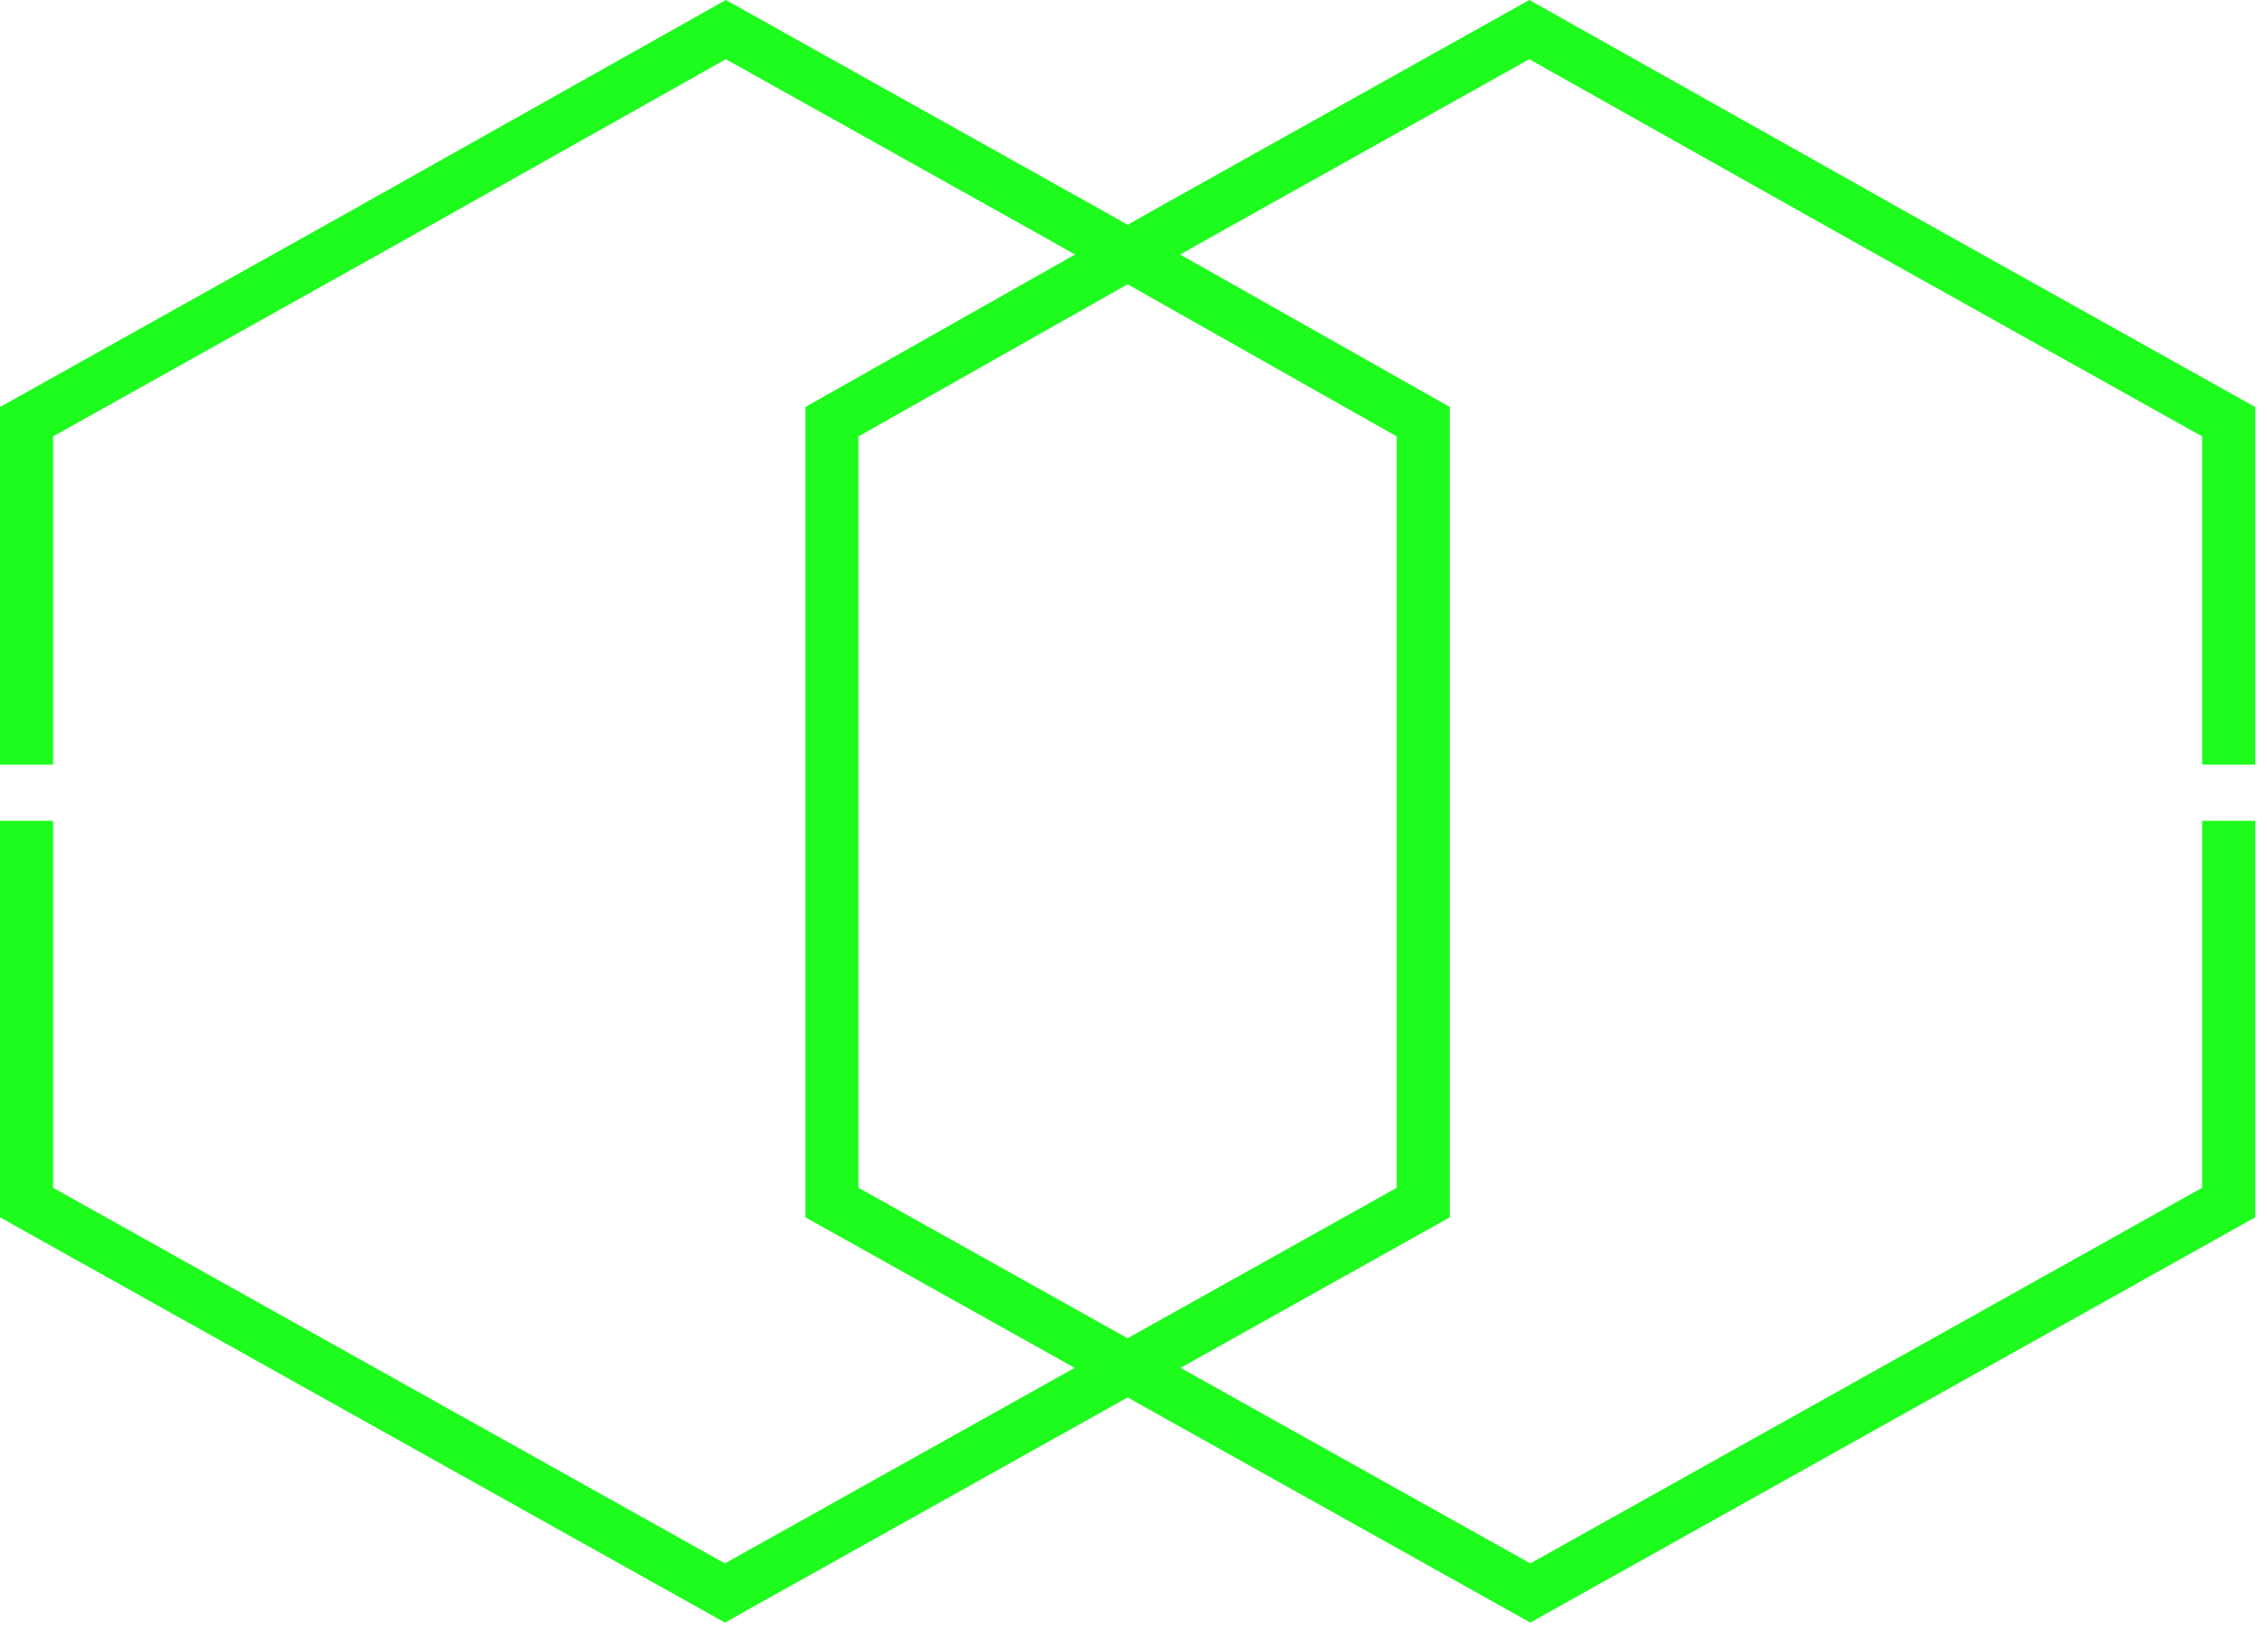
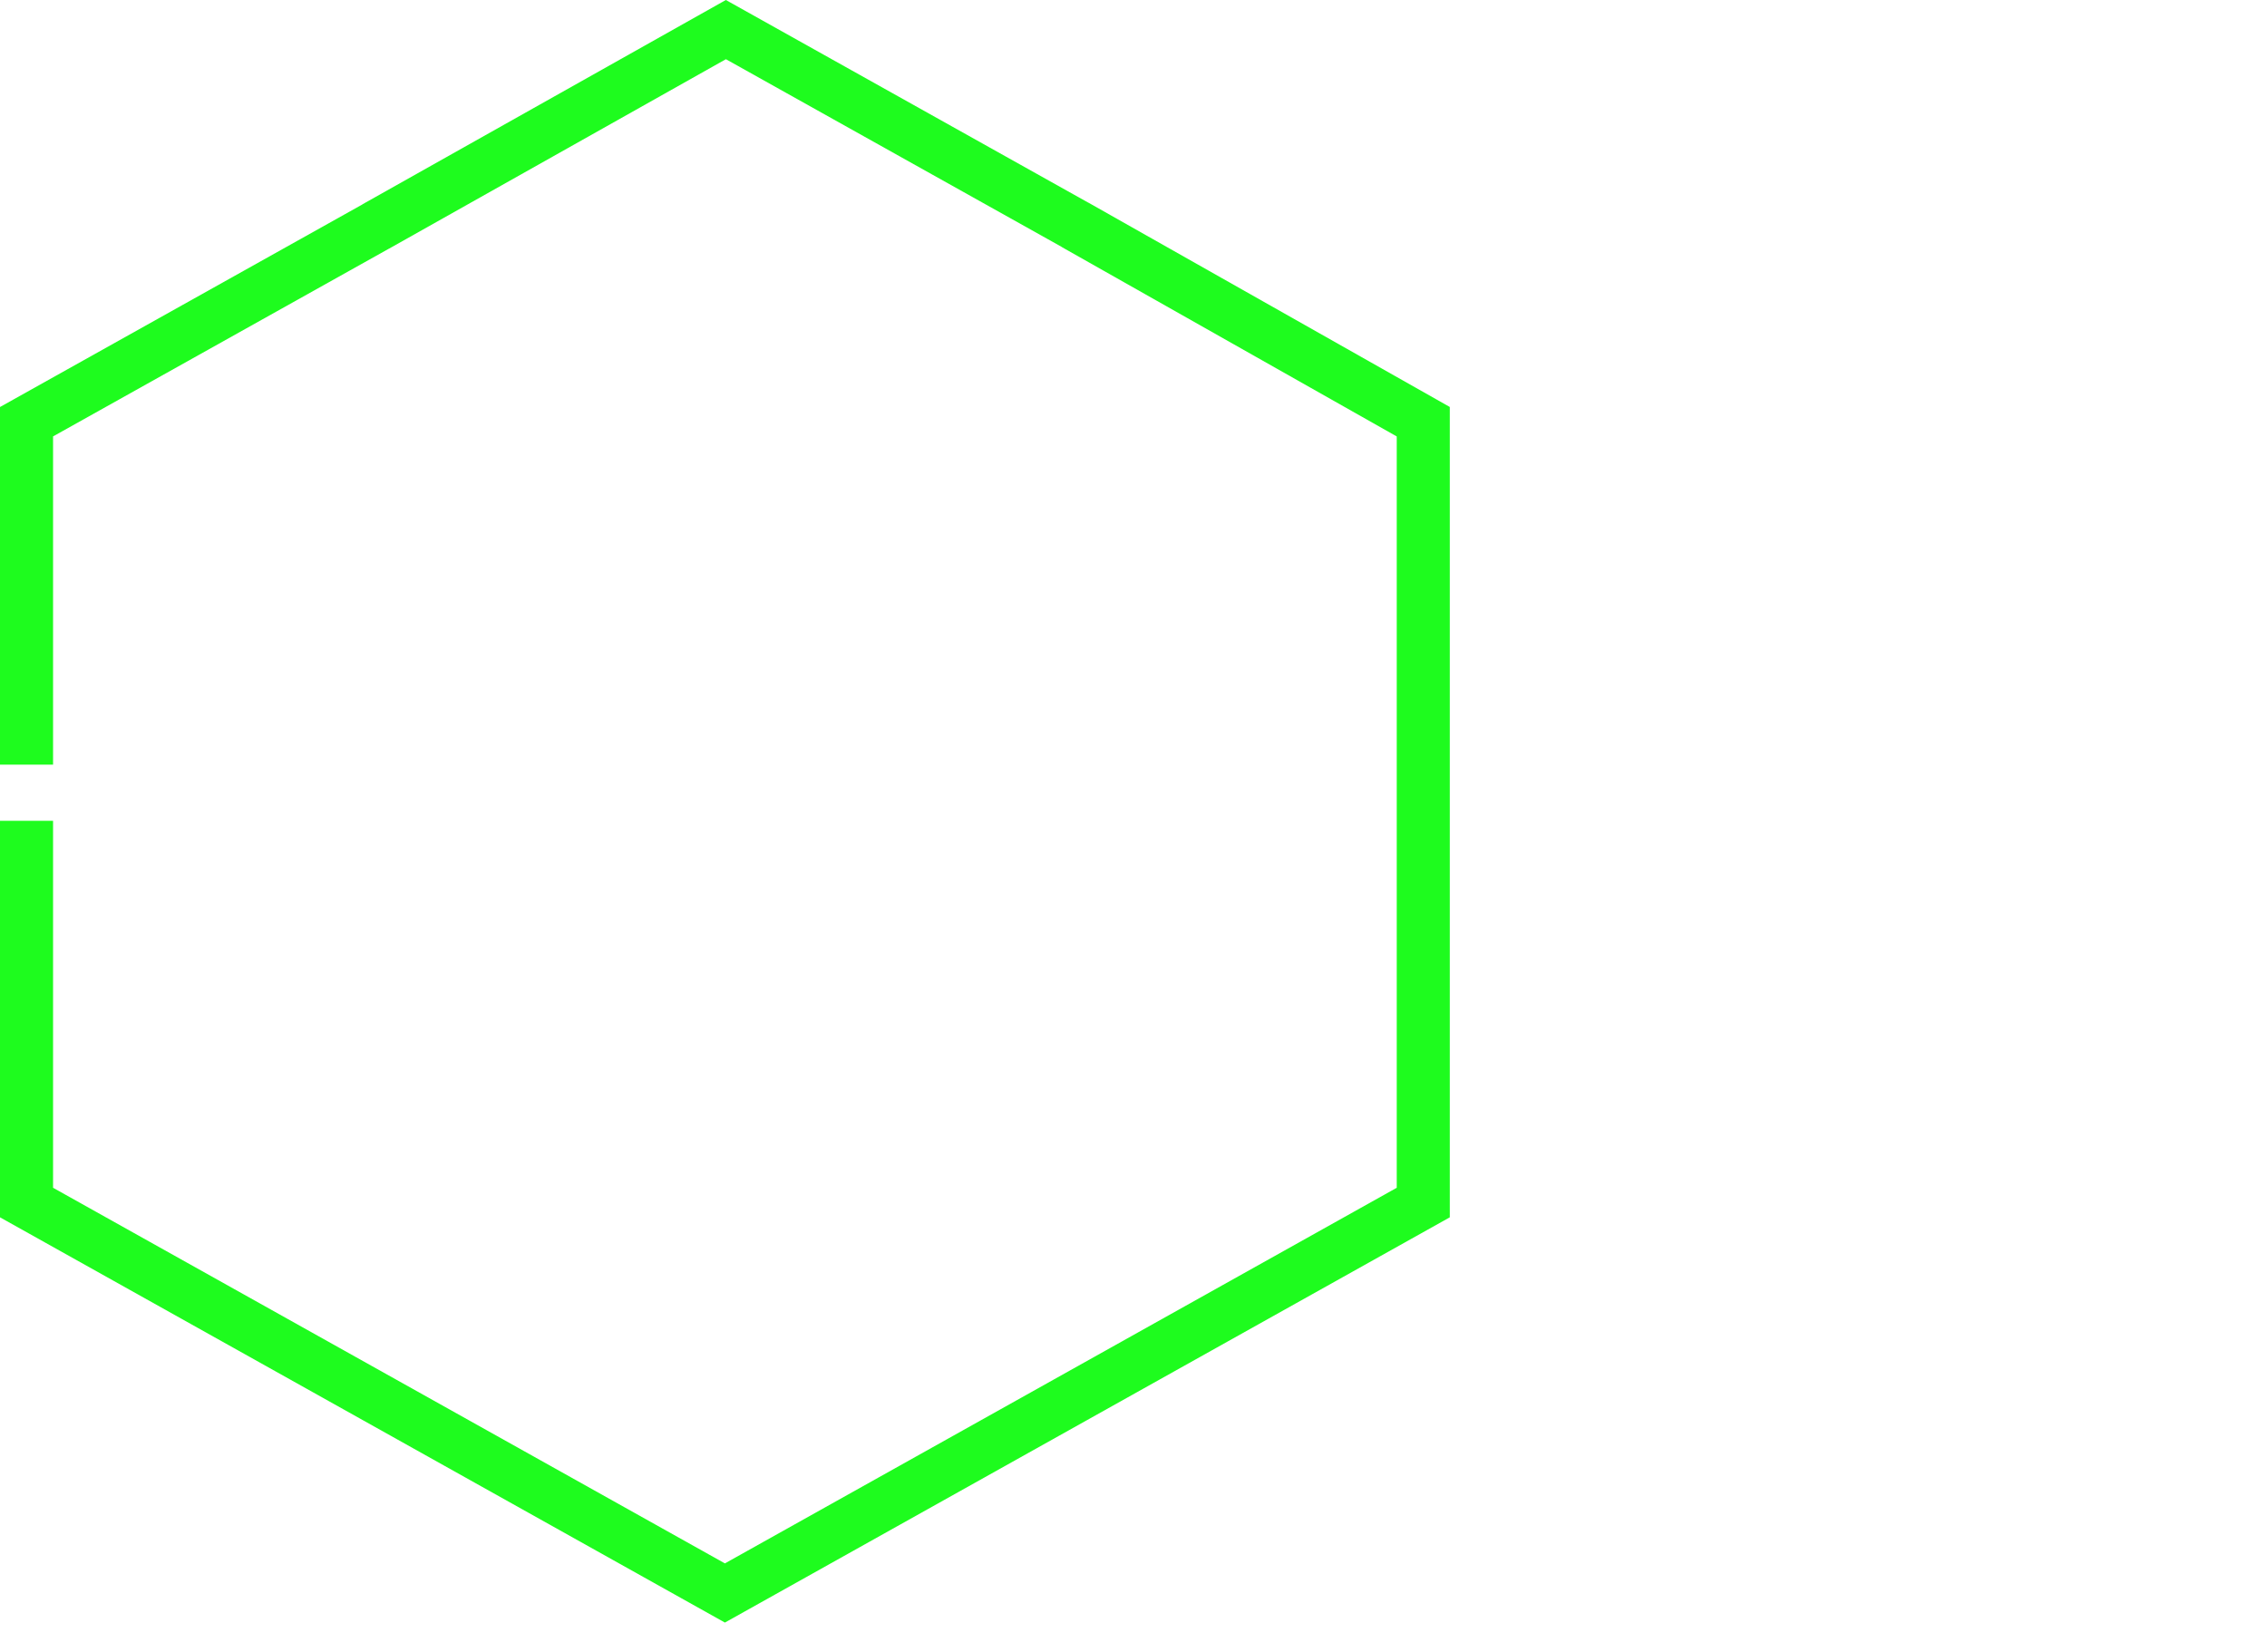
<svg xmlns="http://www.w3.org/2000/svg" width="59" height="43" viewBox="0 0 59 43" fill="none">
  <path d="M18.866 40.693L36.351 30.916V20.176H37.732V31.685L28.299 36.959L18.866 42.233L3.84373e-06 31.685L1.96299e-06 21.365H1.381V30.916L18.866 40.693ZM36.351 20.176V11.36L27.631 6.429L27.632 6.427L18.892 1.541L10.123 6.473H10.121L1.381 11.359V19.903H1.69654e-06L0 10.594L9.434 5.32L9.433 5.318L18.891 0L28.324 5.275H28.327L37.732 10.593V20.176H36.351Z" fill="#1EFC1E" />
-   <path d="M39.827 40.693L22.341 30.916V20.176H20.961V31.685L30.394 36.959L39.827 42.233L58.693 31.685V21.365H57.312V30.916L39.827 40.693ZM22.341 20.176V11.36L31.061 6.429L31.061 6.427L39.8 1.541L48.569 6.473H48.572L57.312 11.359V19.903H58.693V10.594L49.259 5.32L49.26 5.318L39.802 0L30.368 5.275H30.366L20.961 10.593V20.176H22.341Z" fill="#1EFC1E" />
</svg>